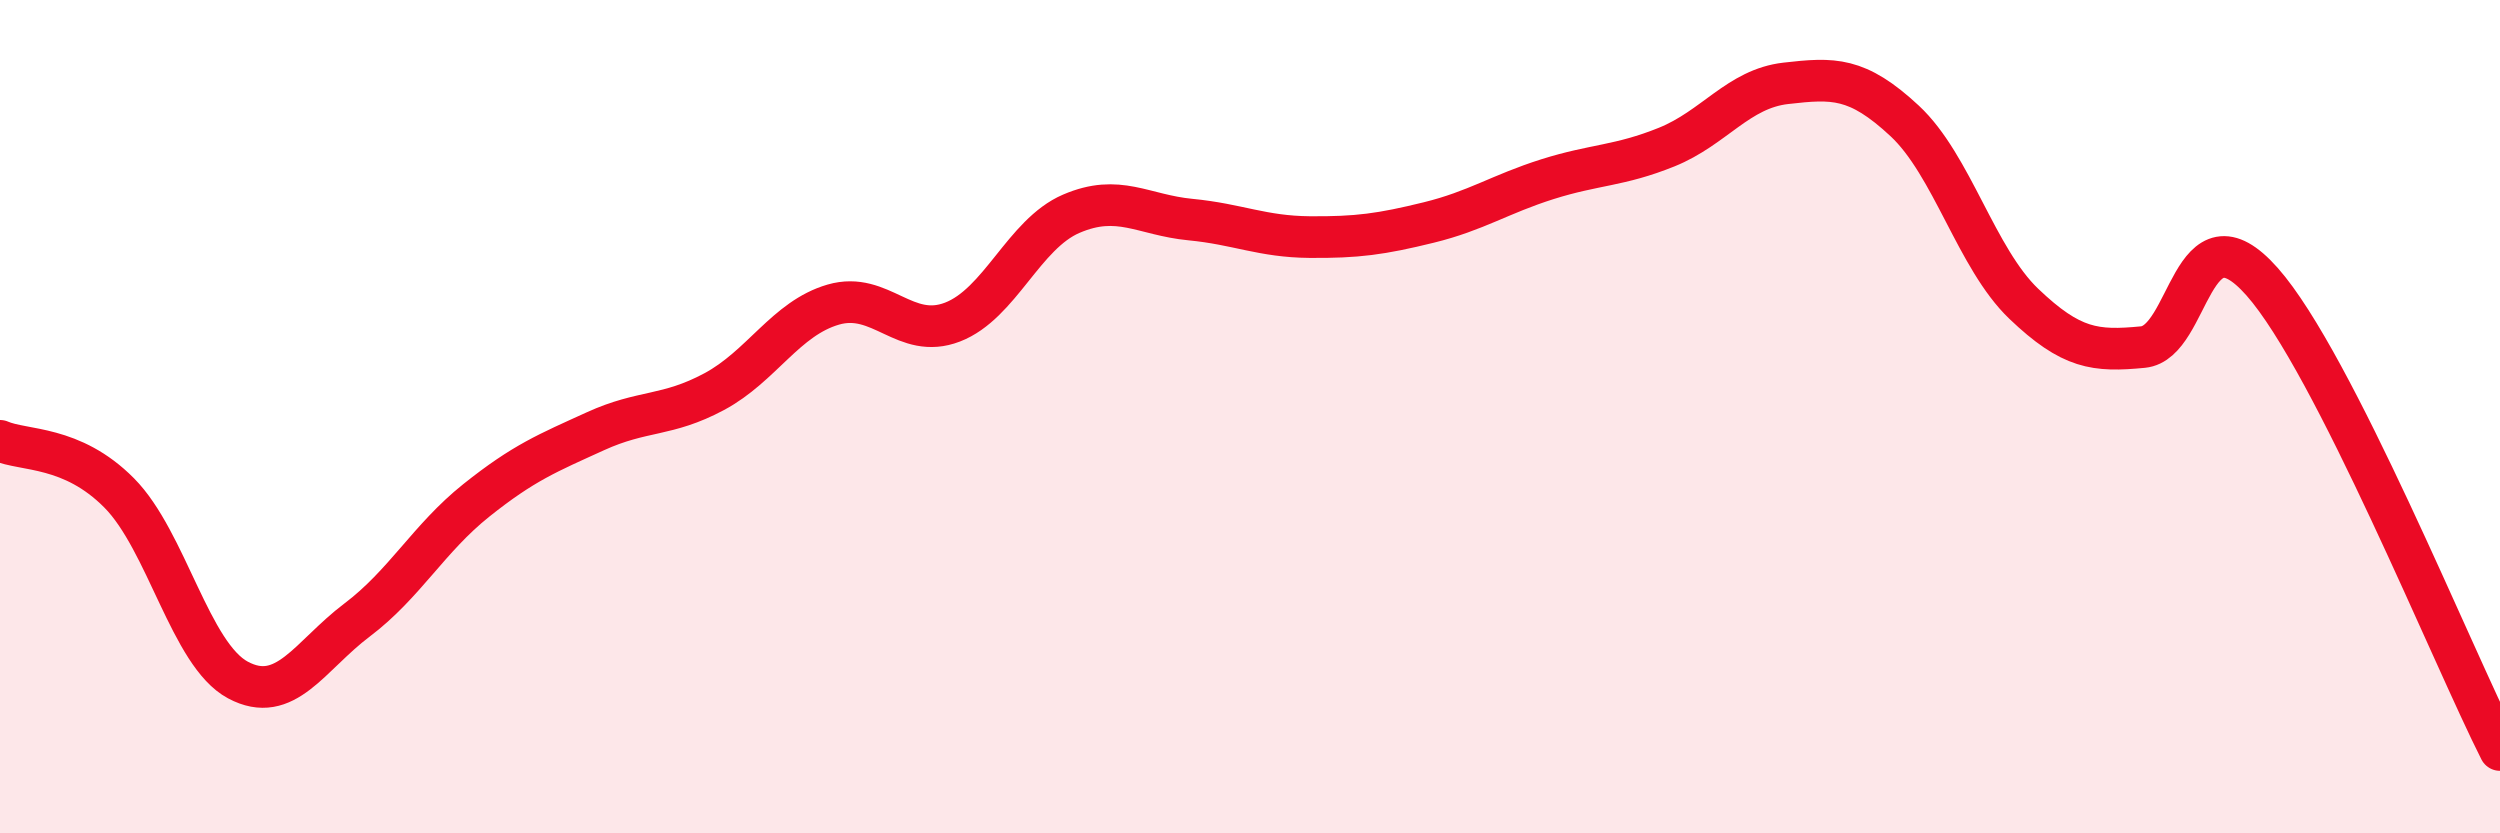
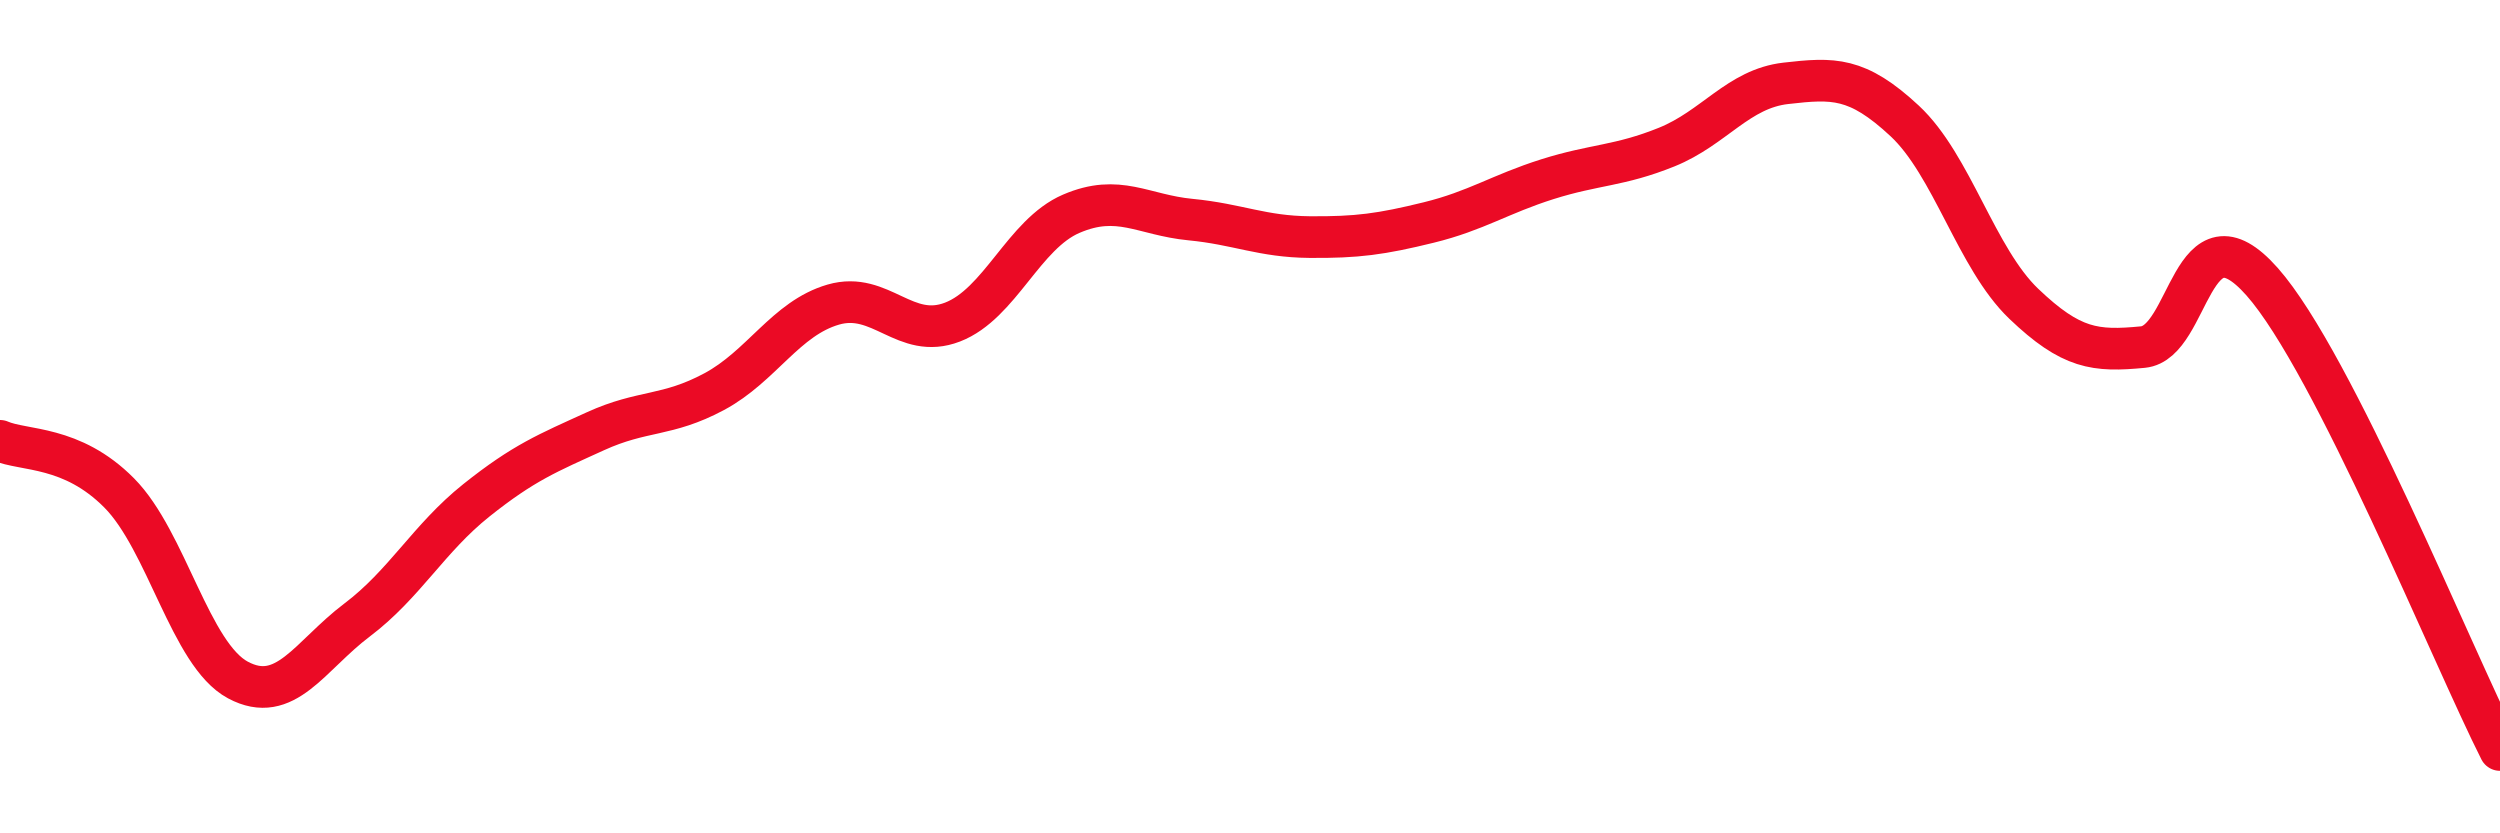
<svg xmlns="http://www.w3.org/2000/svg" width="60" height="20" viewBox="0 0 60 20">
-   <path d="M 0,10.58 C 0.57,10.83 1.72,10.68 2.86,11.83 C 4,12.98 4.57,15.71 5.71,16.32 C 6.85,16.93 7.43,15.74 8.57,14.88 C 9.71,14.02 10.29,12.92 11.43,12.01 C 12.57,11.1 13.15,10.87 14.29,10.35 C 15.43,9.83 16,10.01 17.14,9.4 C 18.28,8.79 18.86,7.64 20,7.31 C 21.14,6.98 21.72,8.17 22.86,7.73 C 24,7.29 24.57,5.62 25.71,5.13 C 26.85,4.64 27.43,5.16 28.57,5.27 C 29.71,5.38 30.29,5.68 31.43,5.69 C 32.57,5.7 33.15,5.62 34.29,5.34 C 35.43,5.06 36,4.66 37.14,4.3 C 38.28,3.94 38.86,3.99 40,3.53 C 41.14,3.07 41.72,2.13 42.86,2 C 44,1.87 44.57,1.84 45.71,2.9 C 46.85,3.96 47.43,6.2 48.57,7.29 C 49.71,8.38 50.29,8.44 51.43,8.33 C 52.57,8.22 52.58,4.83 54.29,6.76 C 56,8.69 58.86,15.75 60,18L60 20L0 20Z" fill="#EB0A25" opacity="0.1" stroke-linecap="round" stroke-linejoin="round" />
  <path d="M 0,10.58 C 0.57,10.83 1.72,10.68 2.86,11.83 C 4,12.98 4.57,15.71 5.71,16.32 C 6.85,16.93 7.43,15.74 8.57,14.88 C 9.71,14.02 10.29,12.92 11.43,12.01 C 12.57,11.1 13.15,10.87 14.29,10.35 C 15.43,9.83 16,10.01 17.14,9.4 C 18.28,8.79 18.86,7.64 20,7.31 C 21.14,6.98 21.72,8.17 22.86,7.73 C 24,7.29 24.57,5.62 25.71,5.13 C 26.85,4.64 27.43,5.16 28.57,5.27 C 29.71,5.38 30.29,5.68 31.43,5.69 C 32.57,5.7 33.15,5.62 34.29,5.34 C 35.43,5.06 36,4.66 37.14,4.3 C 38.28,3.94 38.86,3.99 40,3.53 C 41.14,3.07 41.72,2.13 42.86,2 C 44,1.87 44.57,1.84 45.71,2.9 C 46.85,3.96 47.43,6.2 48.57,7.29 C 49.71,8.38 50.29,8.44 51.43,8.33 C 52.57,8.22 52.58,4.83 54.29,6.76 C 56,8.69 58.86,15.75 60,18" stroke="#EB0A25" stroke-width="1" fill="none" stroke-linecap="round" stroke-linejoin="round" />
</svg>